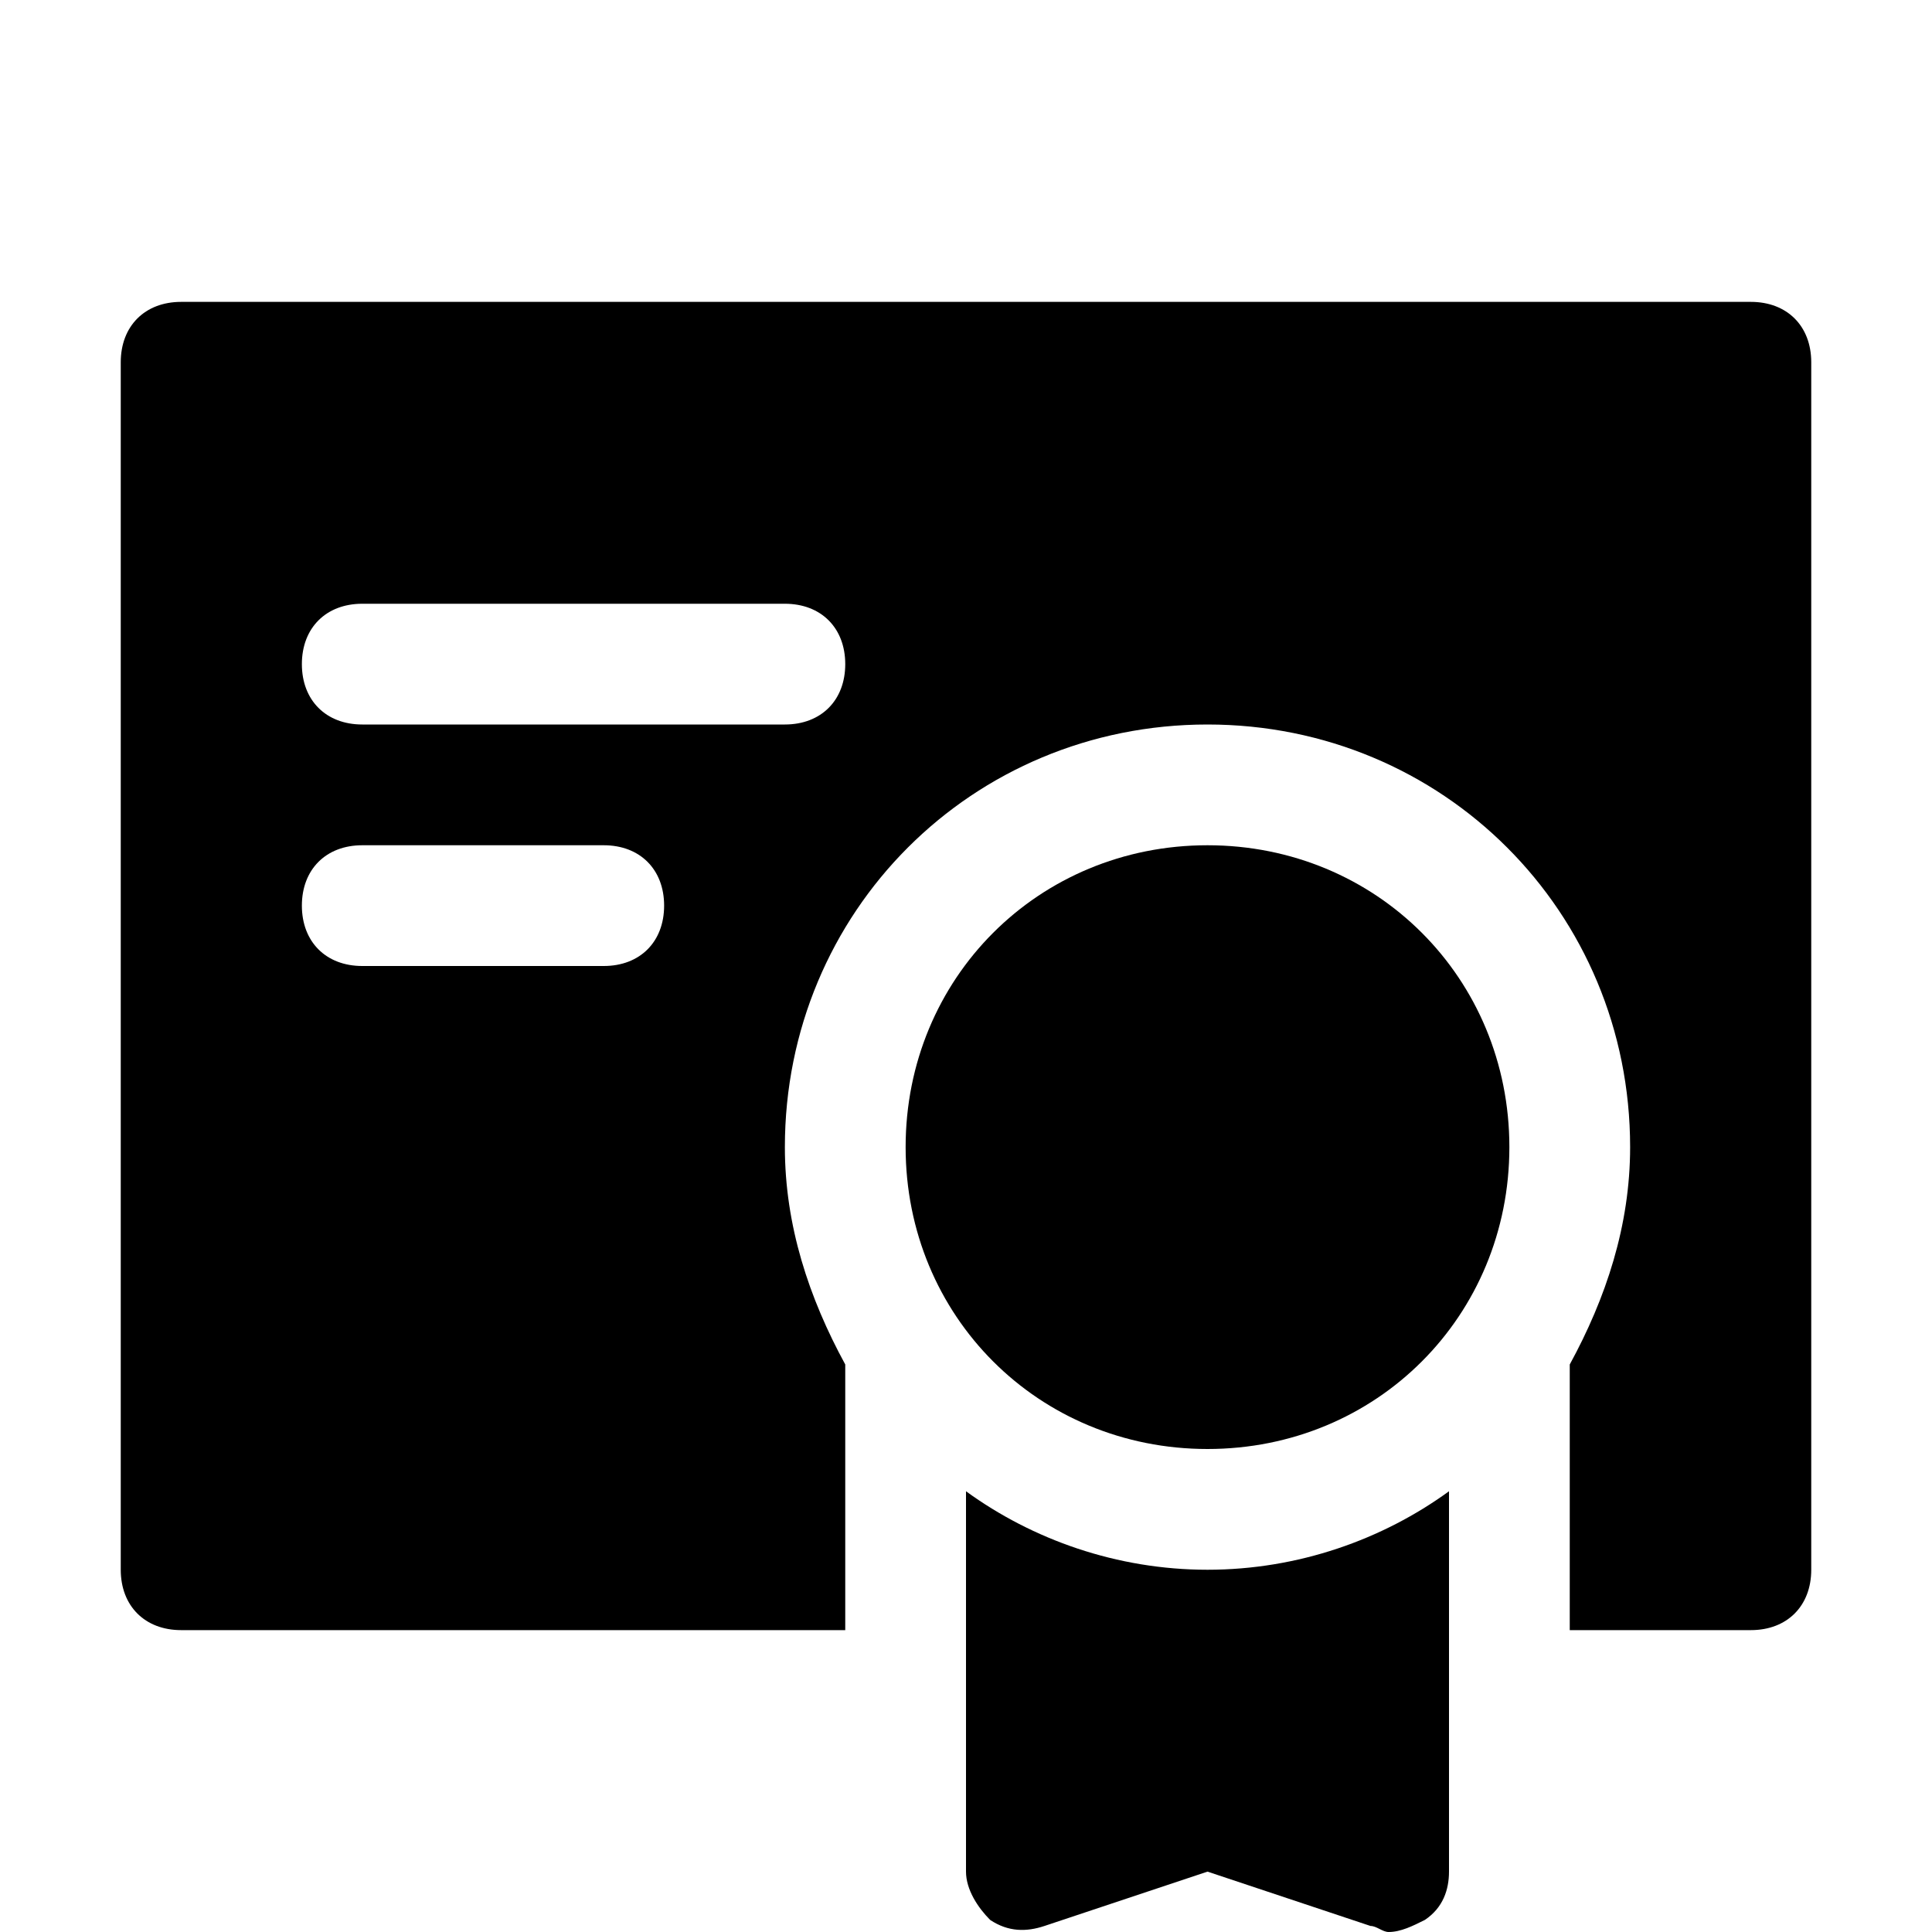
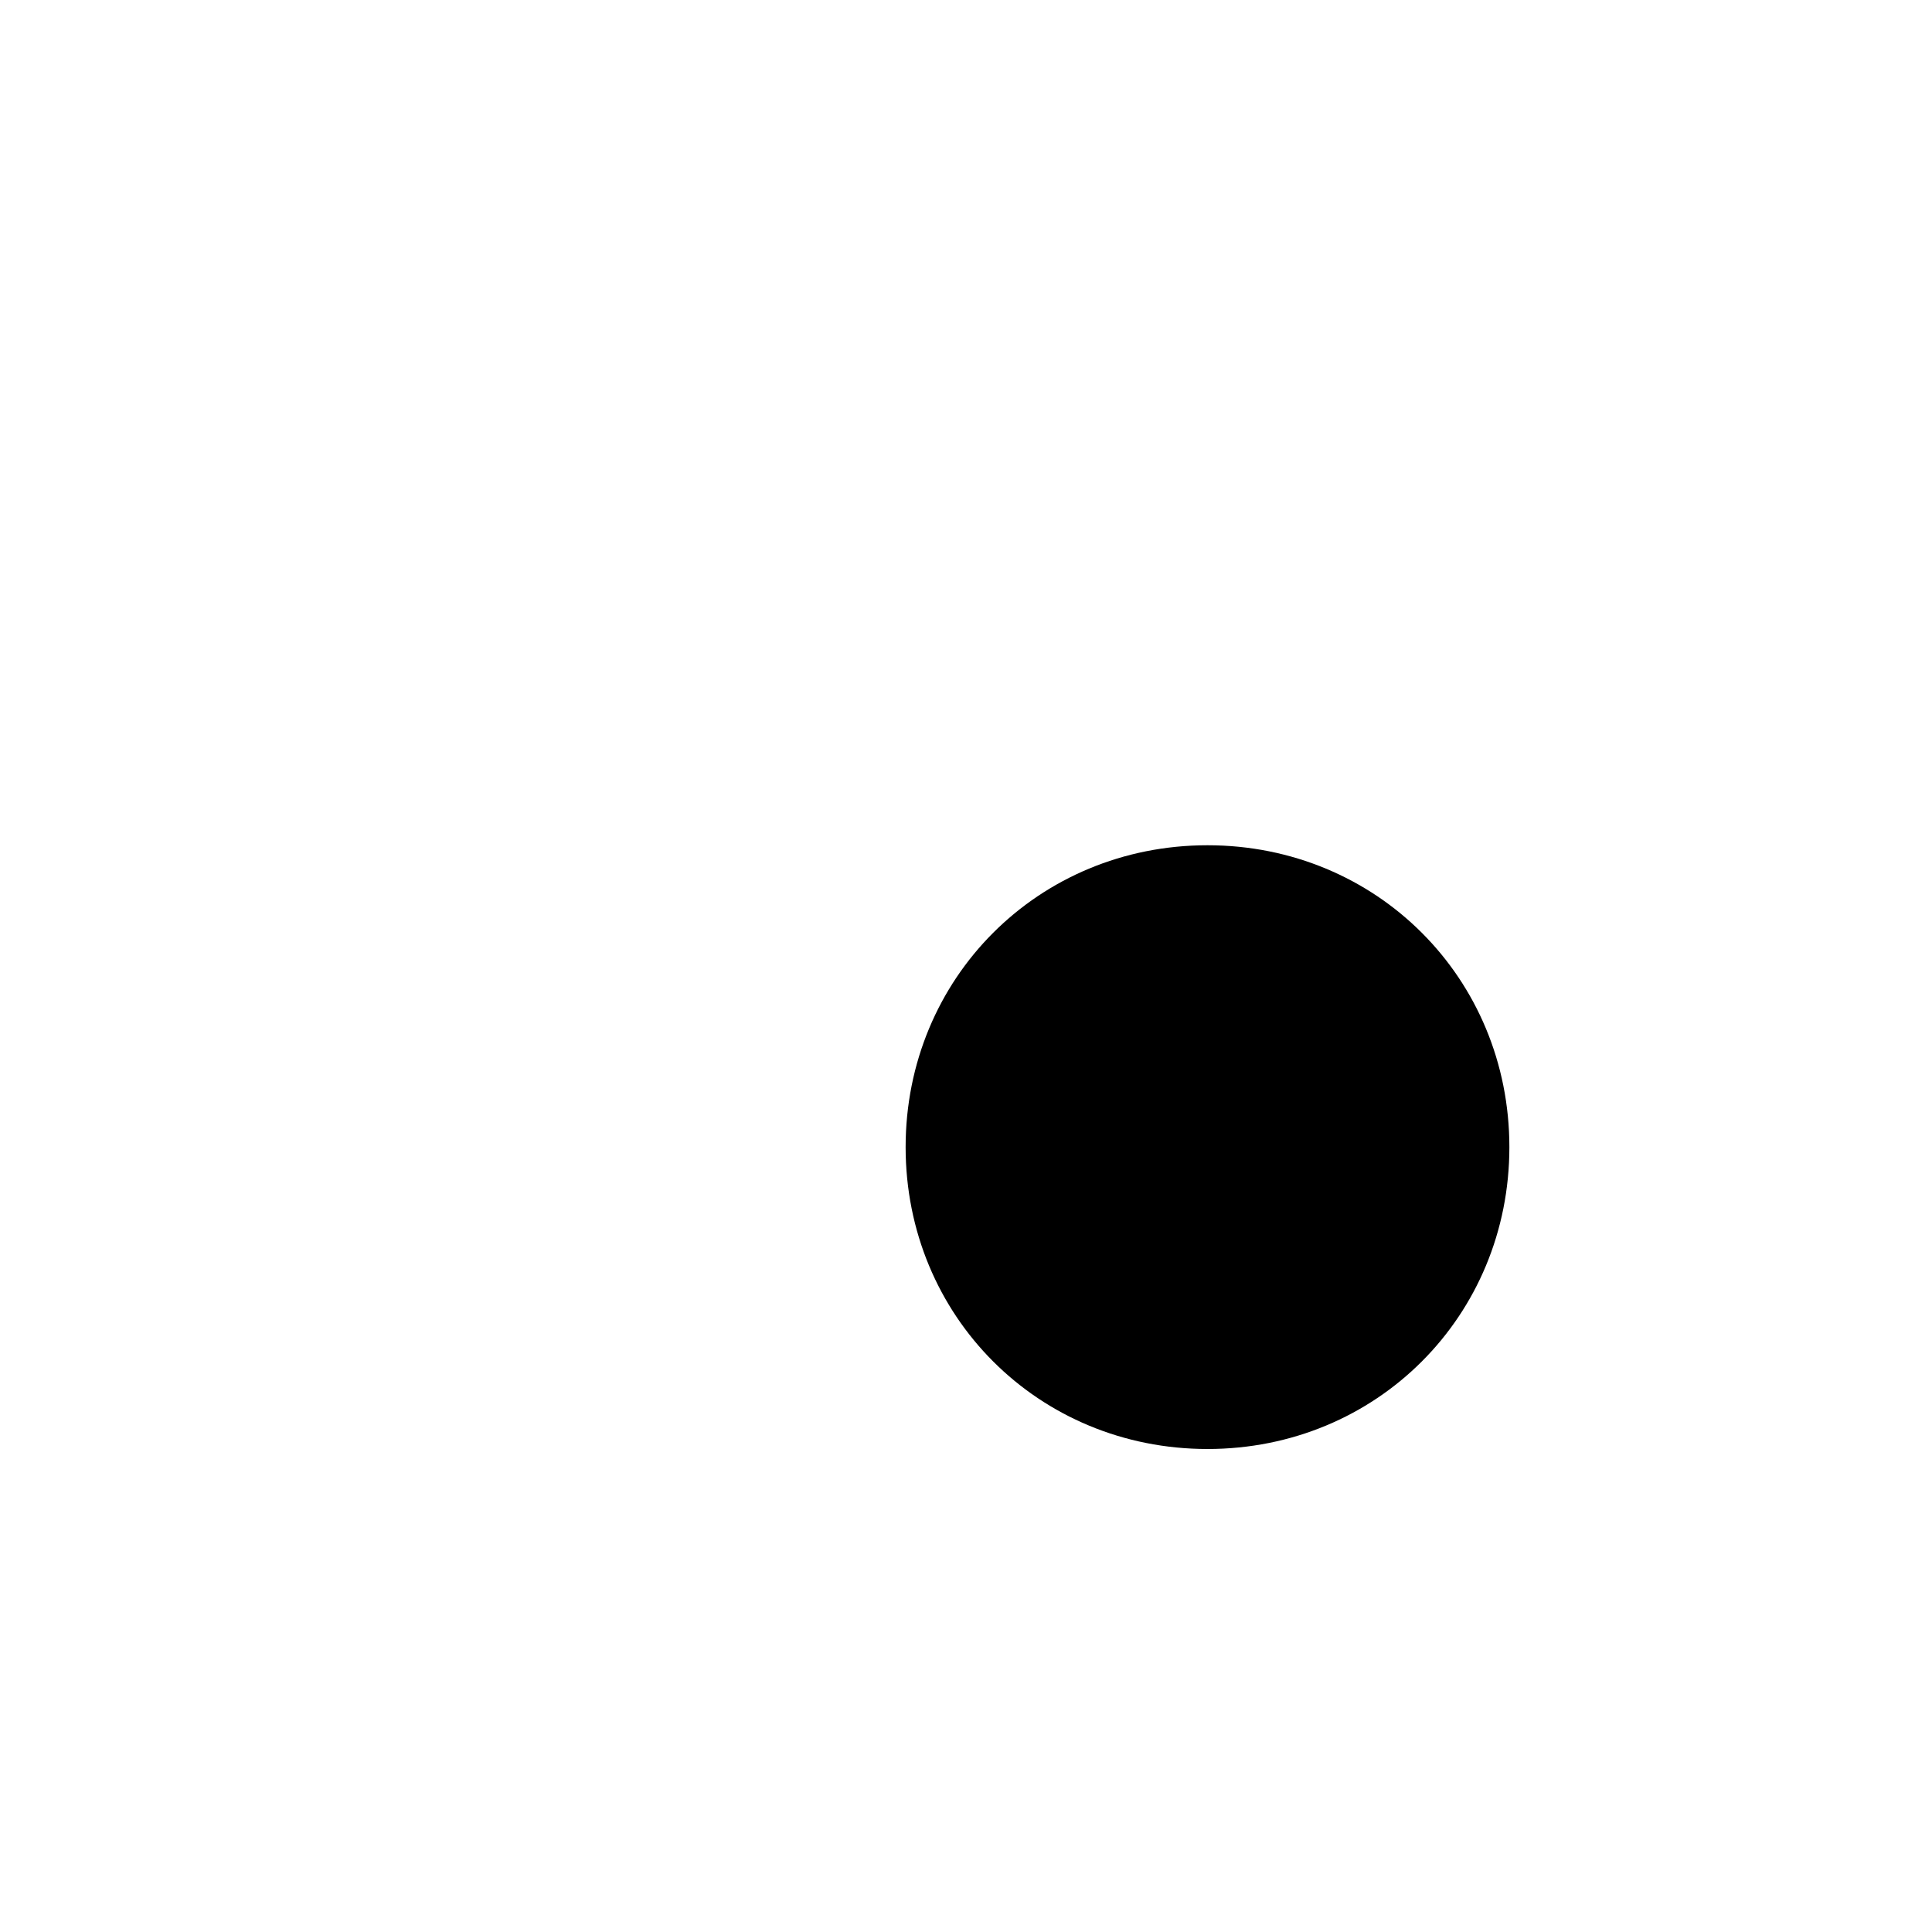
<svg xmlns="http://www.w3.org/2000/svg" height="800px" width="800px" version="1.1" id="Icons" viewBox="0 0 32 32" xml:space="preserve">
  <style type="text/css">
	.st0{fill:#FFFFFF;}
</style>
  <g>
    <path d="M20,24c-2.8,0-5-2.2-5-5s2.2-5,5-5s5,2.2,5,5S22.8,24,20,24z" />
  </g>
-   <path d="M29,5H3C2.4,5,2,5.4,2,6v20c0,0.6,0.4,1,1,1h11v-4.4c-0.6-1.1-1-2.3-1-3.6c0-3.9,3.1-7,7-7s7,3.1,7,7c0,1.3-0.4,2.5-1,3.6  V27h3c0.6,0,1-0.4,1-1V6C30,5.4,29.6,5,29,5z M10,16H6c-0.6,0-1-0.4-1-1s0.4-1,1-1h4c0.6,0,1,0.4,1,1S10.6,16,10,16z M13,12H6  c-0.6,0-1-0.4-1-1s0.4-1,1-1h7c0.6,0,1,0.4,1,1S13.6,12,13,12z" />
-   <path d="M20,26c-1.5,0-2.9-0.5-4-1.3V31c0,0.3,0.2,0.6,0.4,0.8c0.3,0.2,0.6,0.2,0.9,0.1l2.7-0.9l2.7,0.9c0.1,0,0.2,0.1,0.3,0.1  c0.2,0,0.4-0.1,0.6-0.2c0.3-0.2,0.4-0.5,0.4-0.8v-6.3C22.9,25.5,21.5,26,20,26z" />
</svg>